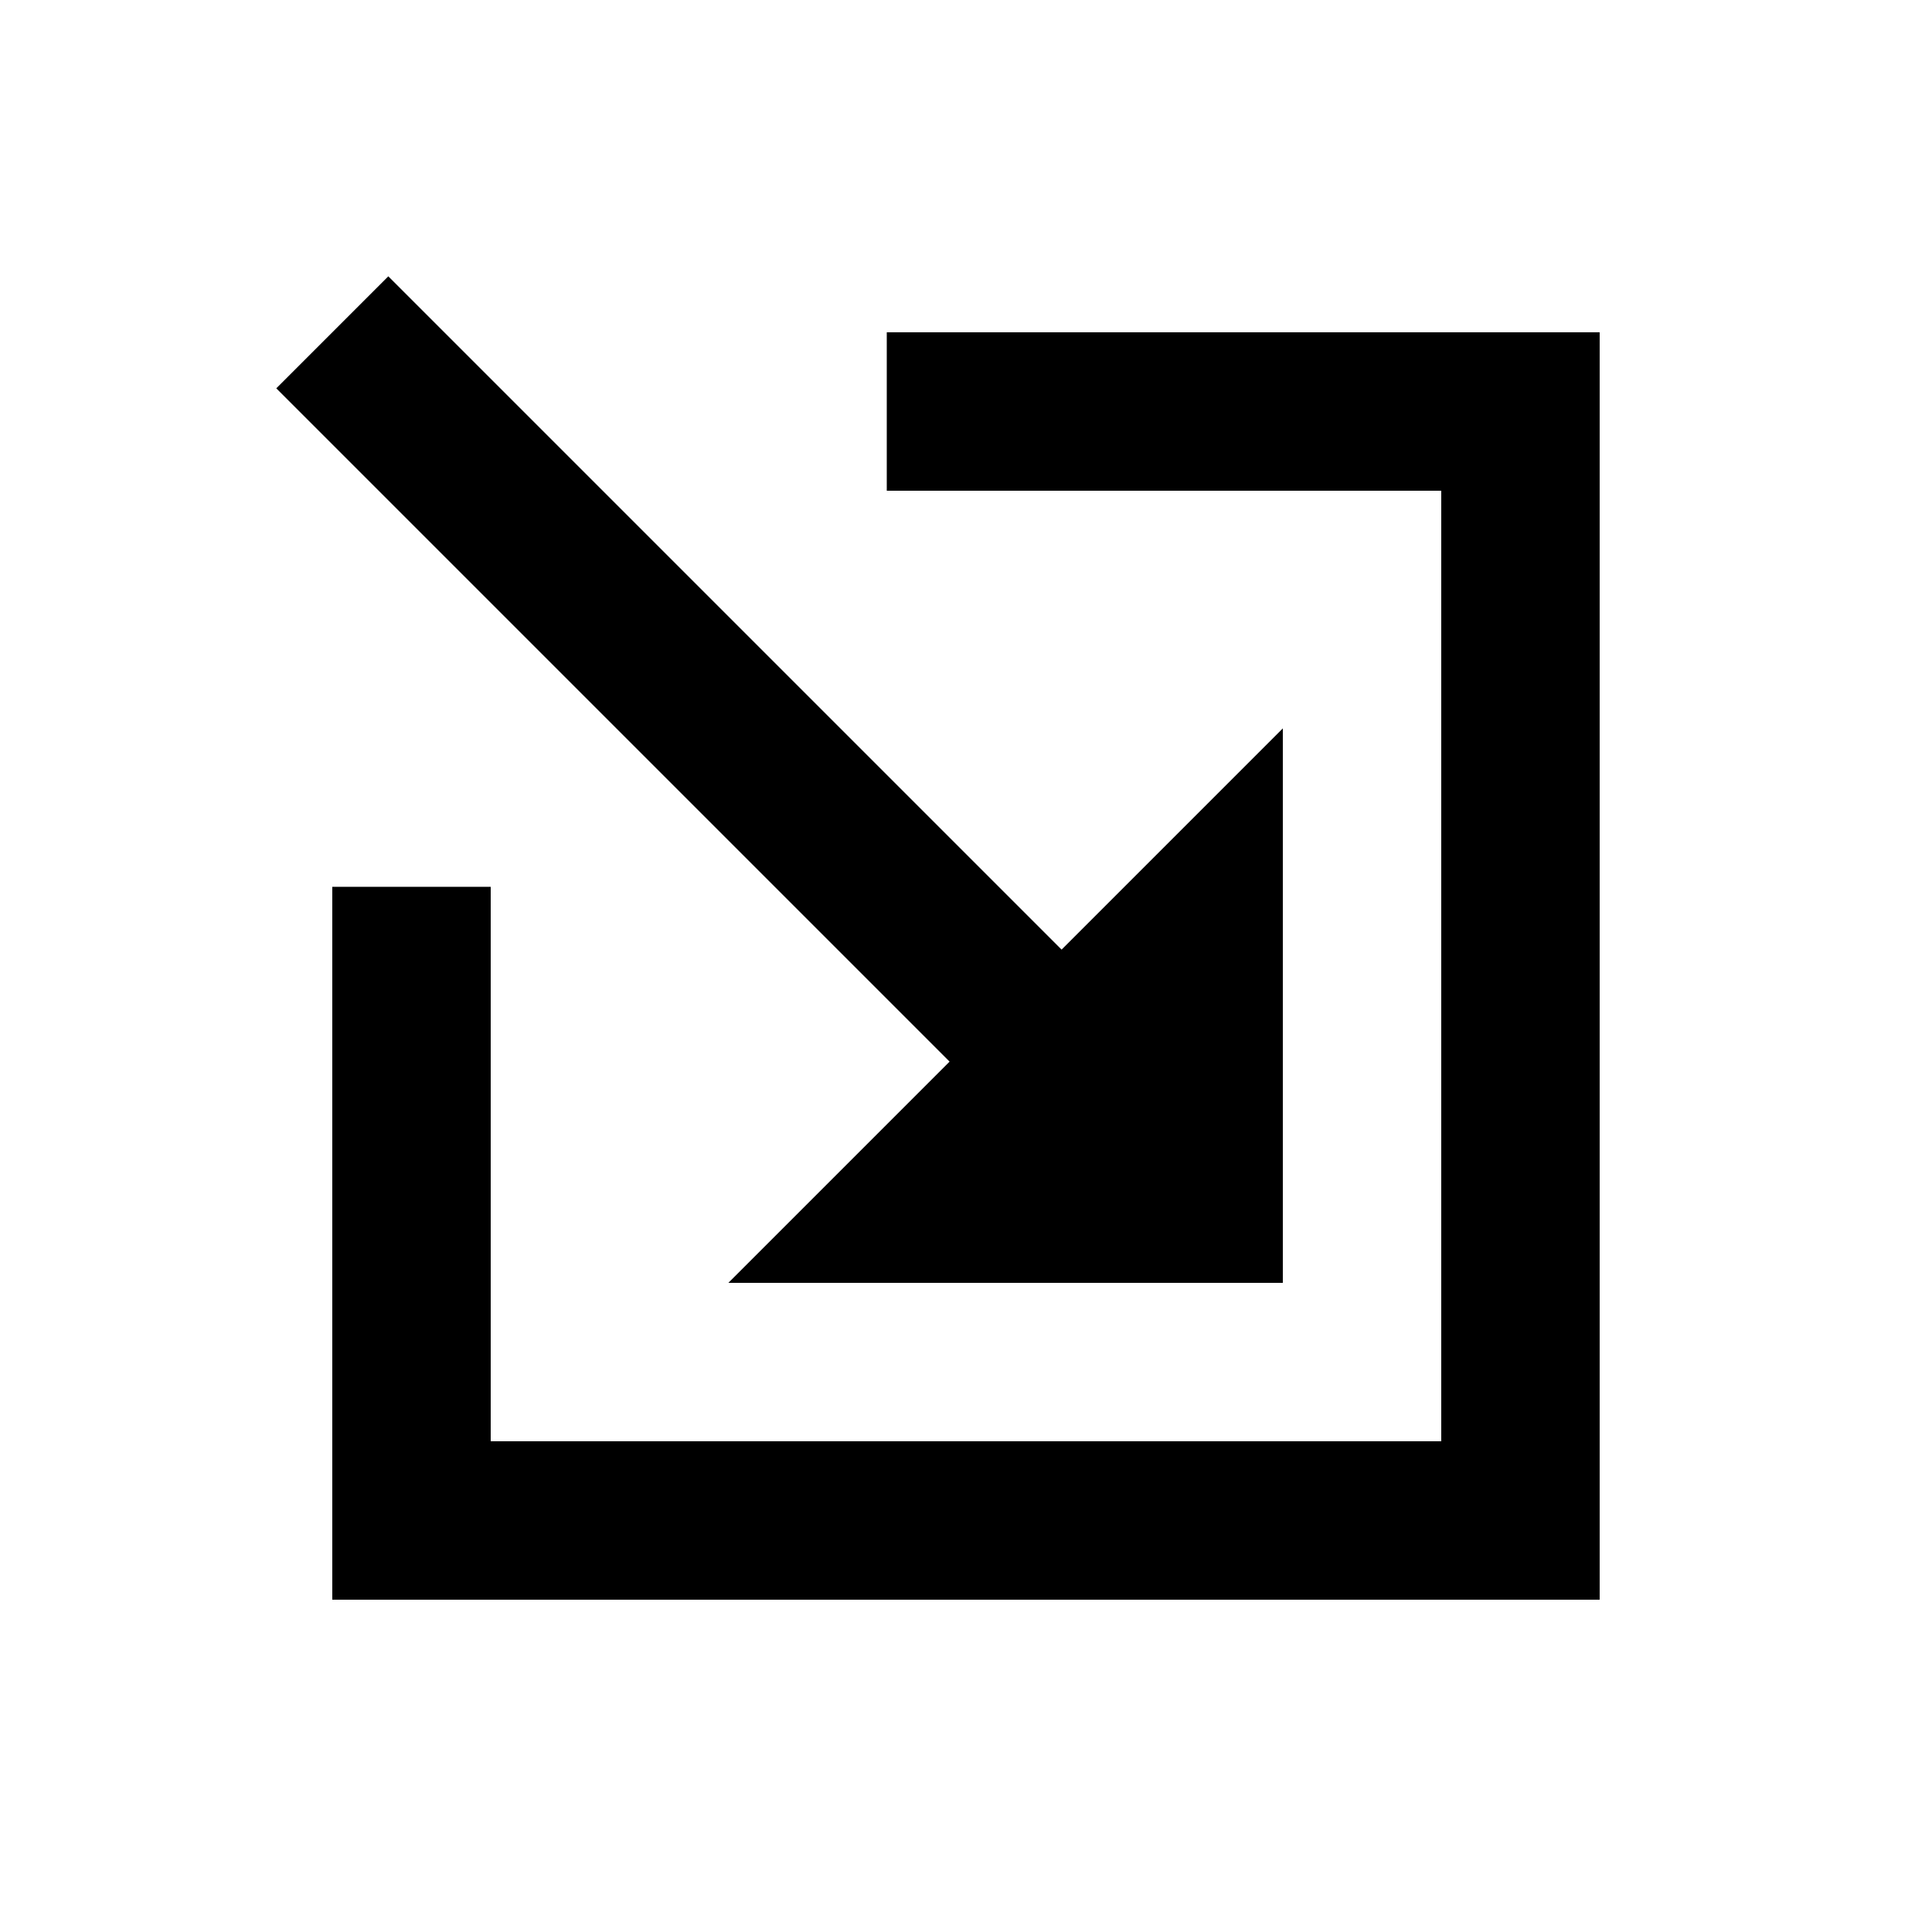
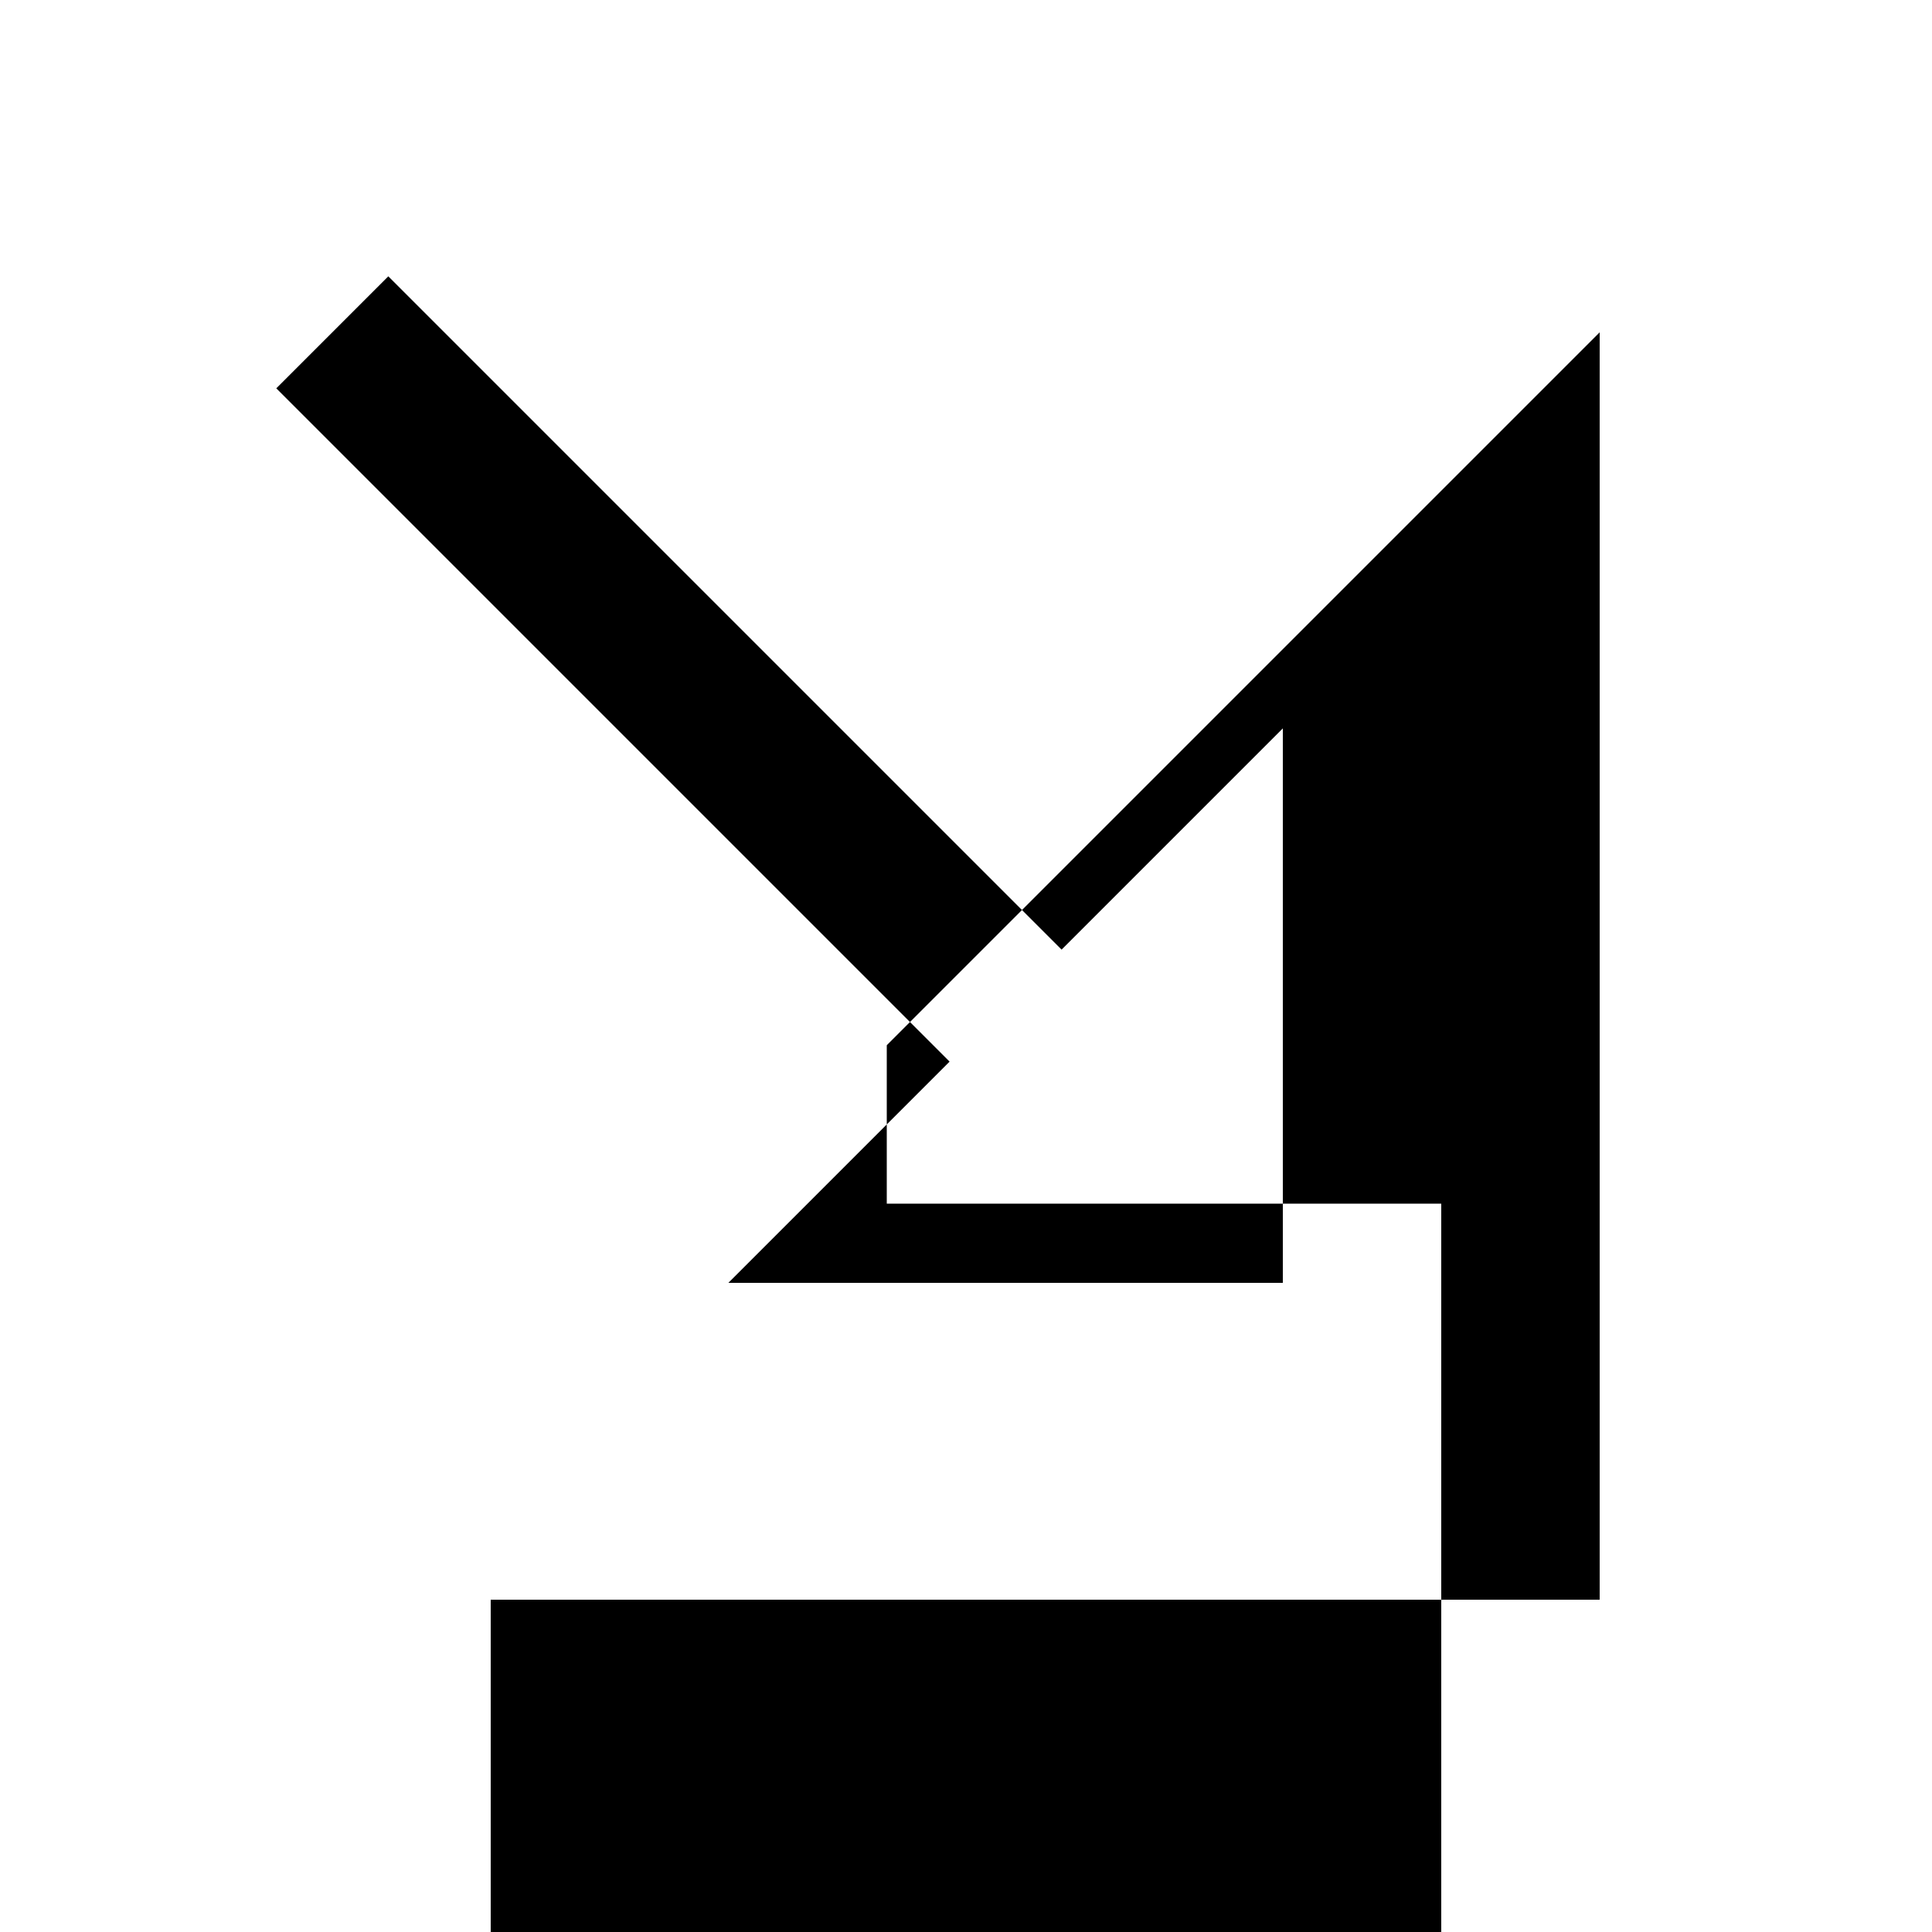
<svg xmlns="http://www.w3.org/2000/svg" fill="#000000" width="800px" height="800px" version="1.1" viewBox="144 144 512 512">
-   <path d="m395.65 425.34-178.43-178.43 29.684-29.684 178.43 178.43 58.629-58.629v146.94h-146.94zm172.28-193.27v335.87h-335.87v-188.93h41.984v146.94h251.9v-251.9h-146.94v-41.984z" fill-rule="evenodd" />
+   <path d="m395.65 425.34-178.43-178.43 29.684-29.684 178.43 178.43 58.629-58.629v146.94h-146.94zm172.28-193.27v335.87h-335.87h41.984v146.94h251.9v-251.9h-146.94v-41.984z" fill-rule="evenodd" />
</svg>